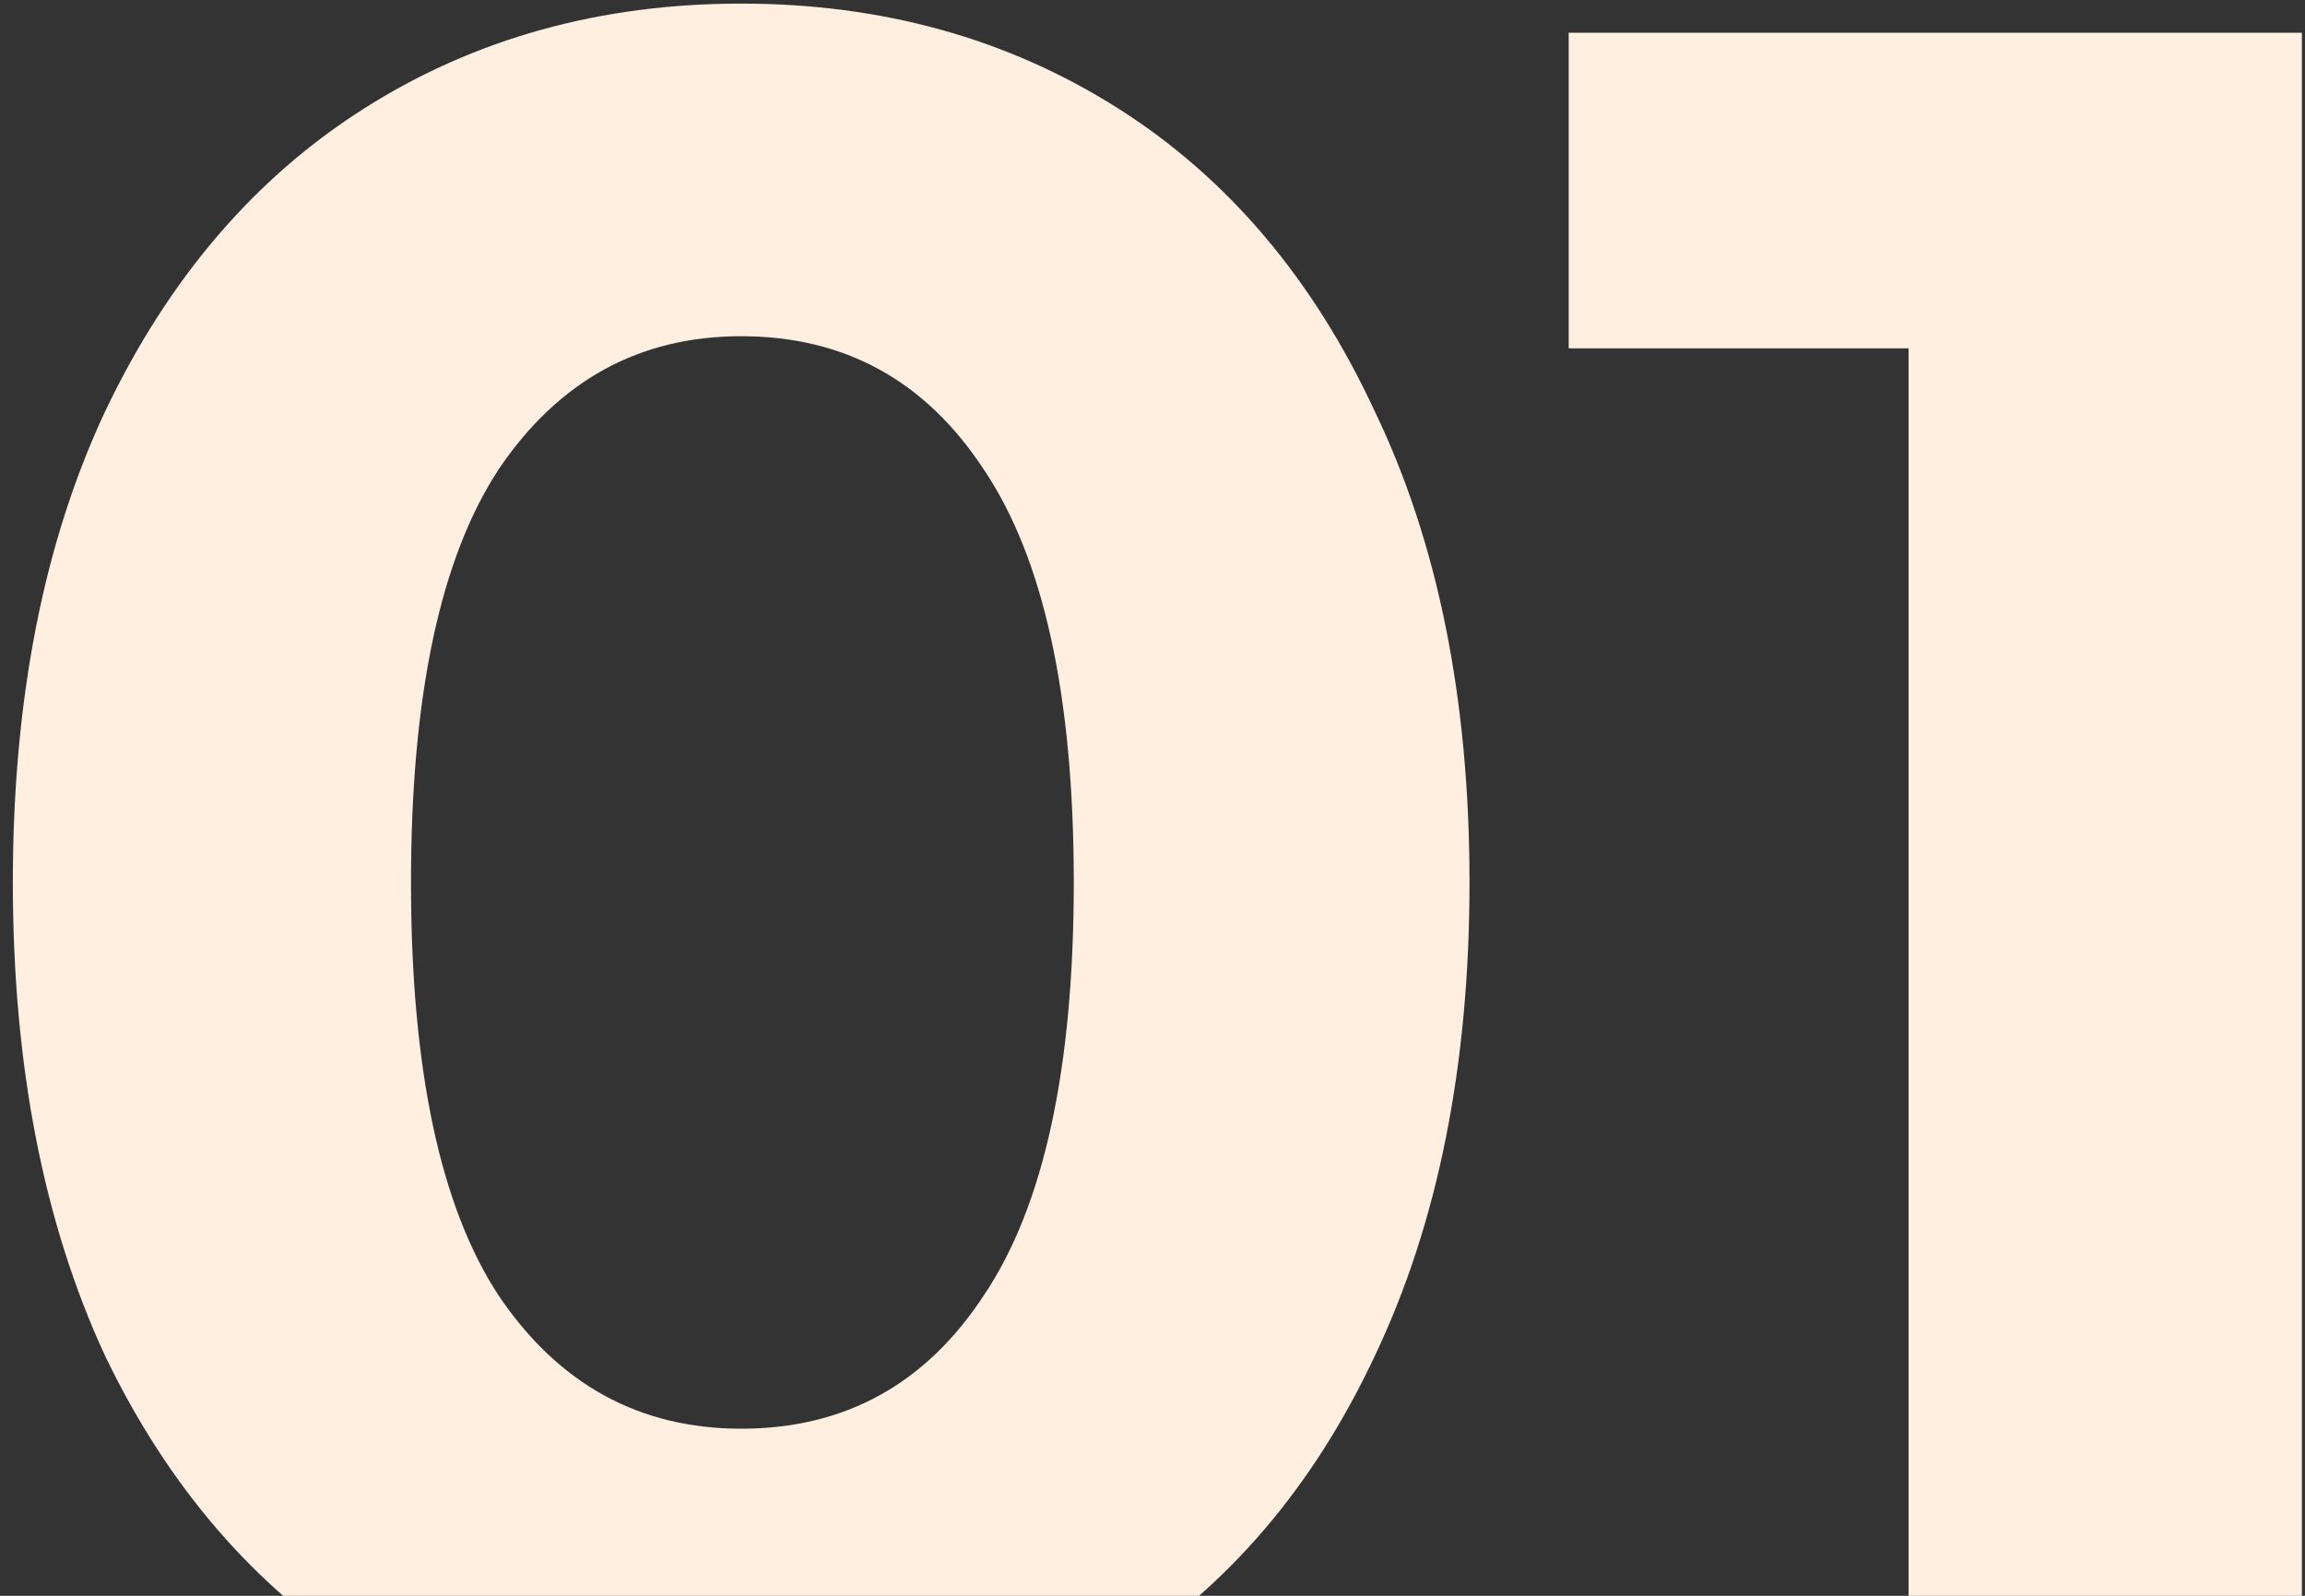
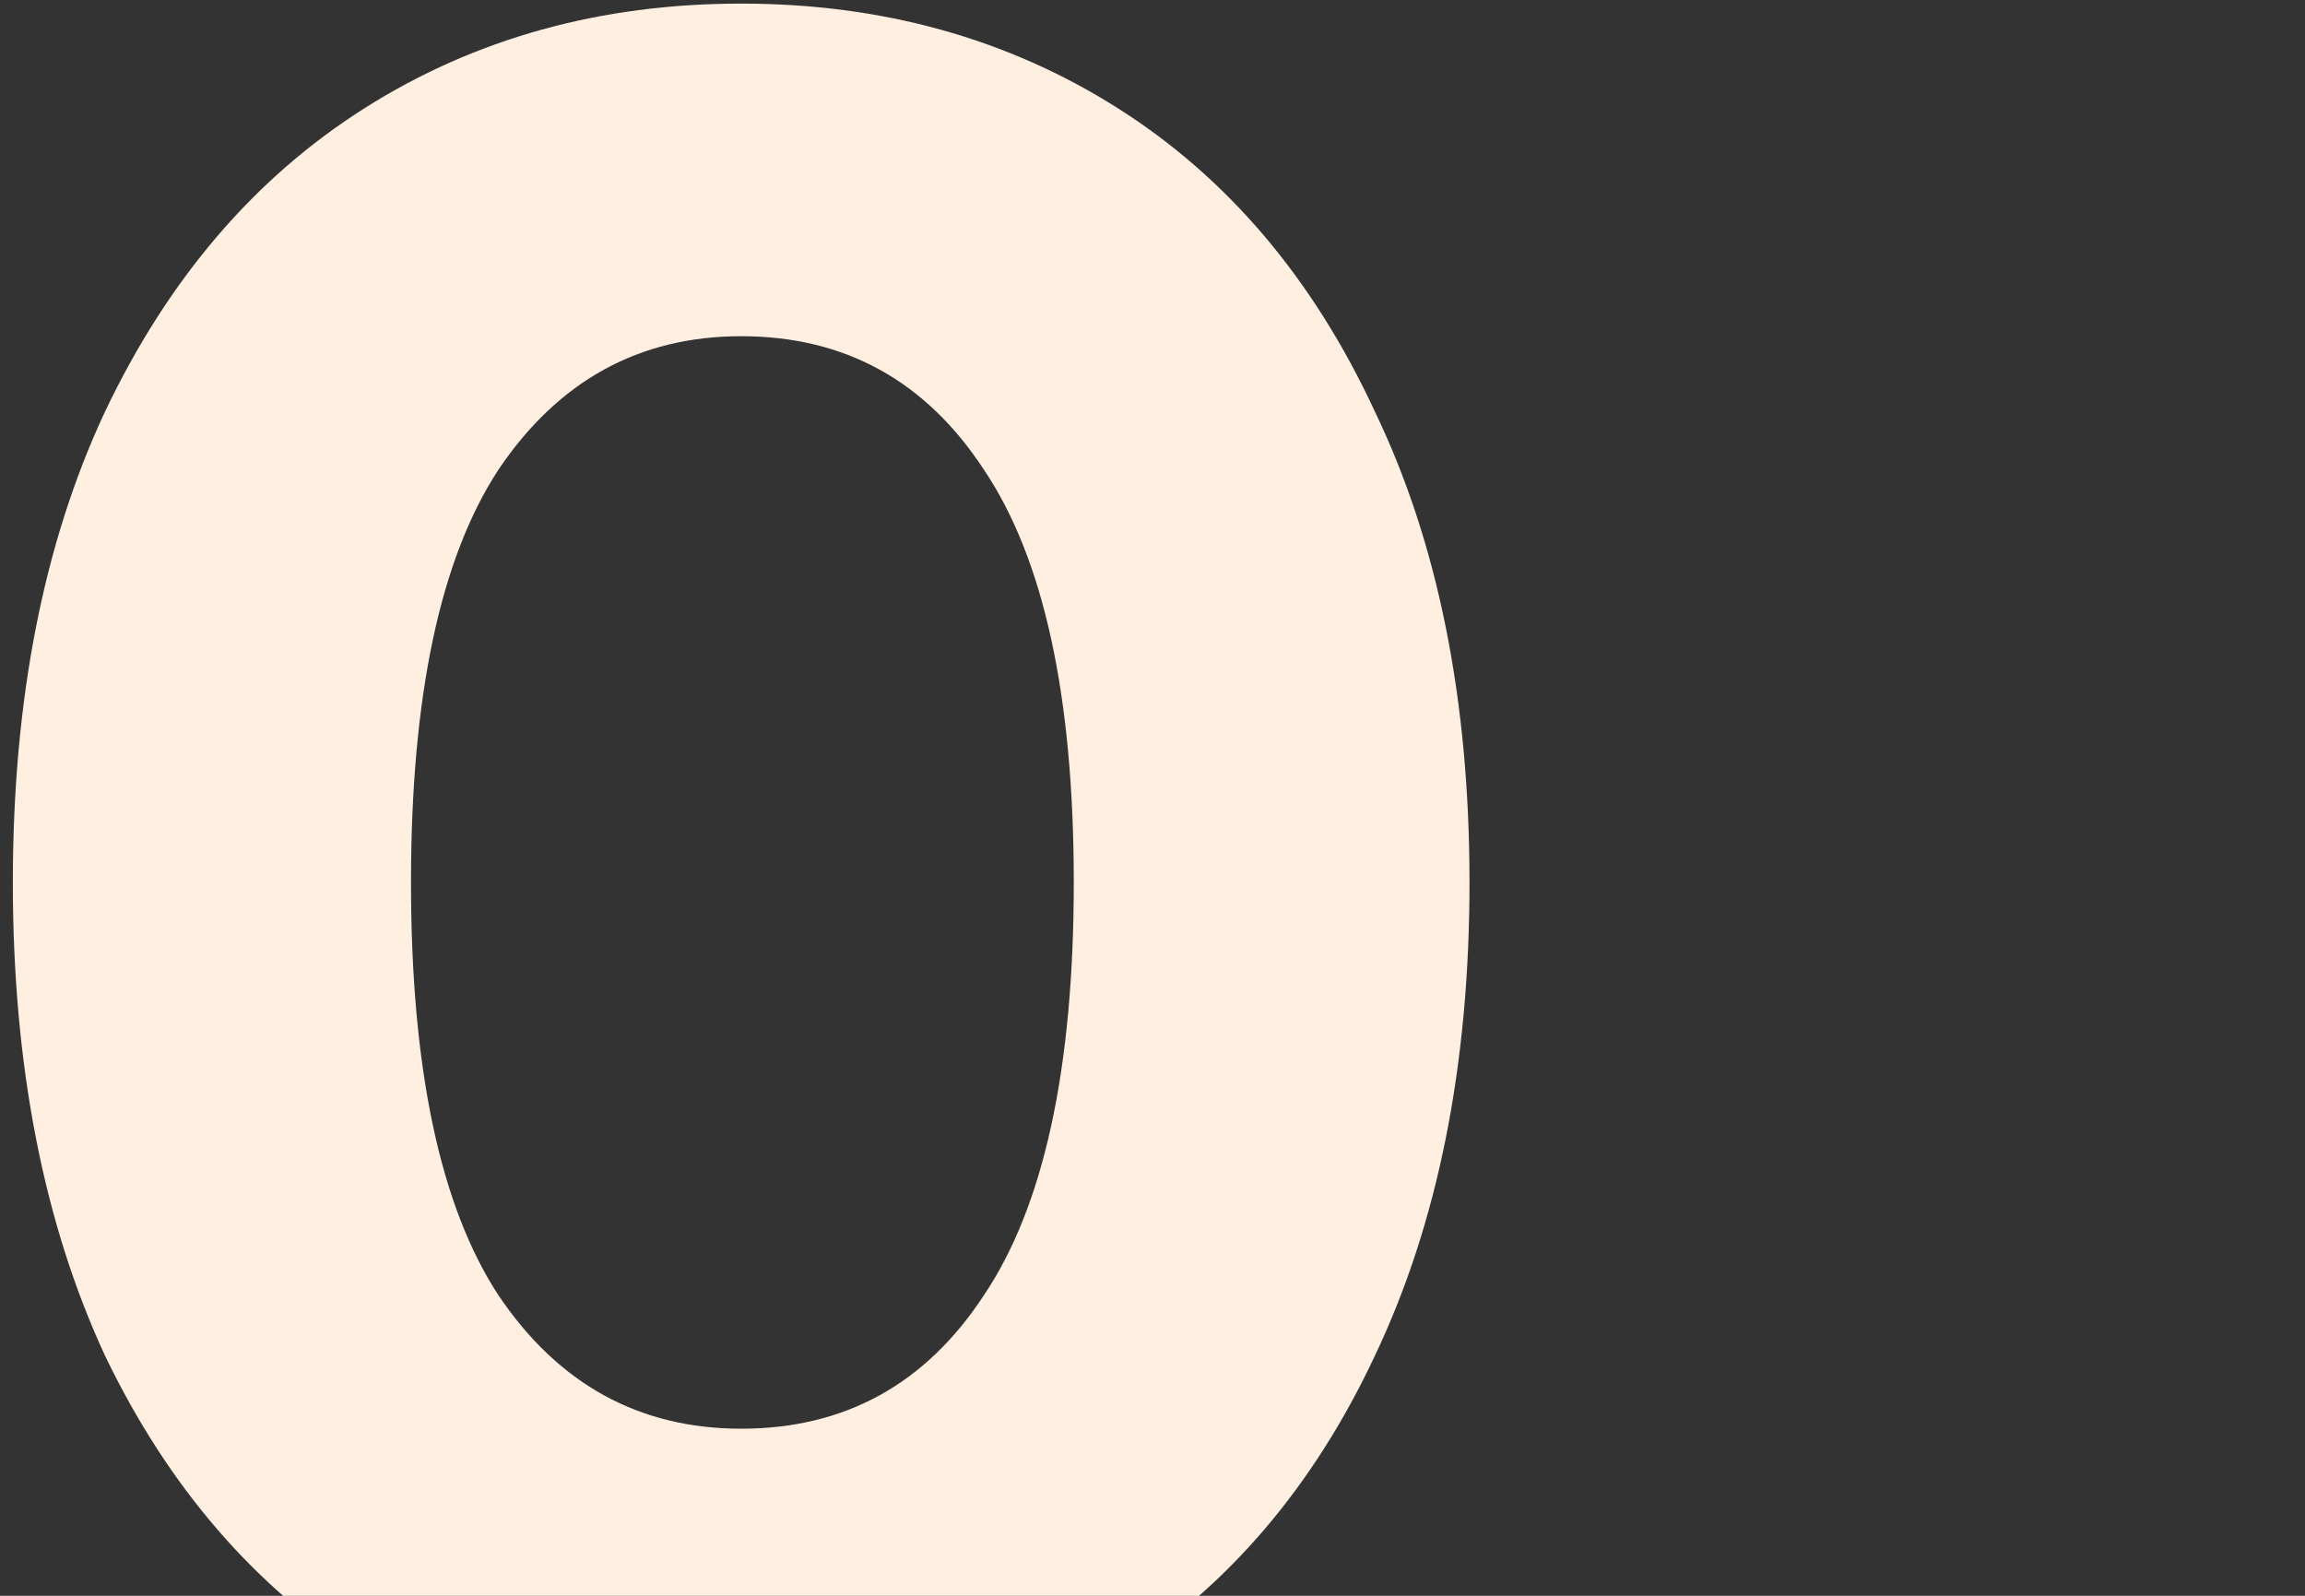
<svg xmlns="http://www.w3.org/2000/svg" width="169" height="117" viewBox="0 0 169 117" fill="none">
  <rect x="0" y="0" width="169" height="117" fill="#333333" stroke="none" />
  <path d="M54.342 129.136C44.018 129.136 34.821 126.585 26.752 121.482C18.683 116.38 12.334 109.022 7.706 99.41C3.197 89.68 0.942 78.11 0.942 64.7C0.942 51.291 3.197 39.78 7.706 30.168C12.334 20.438 18.683 13.021 26.752 7.918C34.821 2.816 44.018 0.264 54.342 0.264C64.666 0.264 73.863 2.816 81.932 7.918C90.001 13.021 96.291 20.438 100.8 30.168C105.428 39.78 107.742 51.291 107.742 64.7C107.742 78.11 105.428 89.68 100.8 99.41C96.291 109.022 90.001 116.38 81.932 121.482C73.863 126.585 64.666 129.136 54.342 129.136ZM54.342 104.75C61.937 104.75 67.87 101.487 72.142 94.96C76.533 88.434 78.728 78.347 78.728 64.7C78.728 51.054 76.533 40.967 72.142 34.44C67.87 27.914 61.937 24.65 54.342 24.65C46.866 24.65 40.933 27.914 36.542 34.44C32.27 40.967 30.134 51.054 30.134 64.7C30.134 78.347 32.27 88.434 36.542 94.96C40.933 101.487 46.866 104.75 54.342 104.75Z" fill="#FFEFE1" />
-   <path d="M168.77 2.4V127H139.934V25.54H115.014V2.4H168.77Z" fill="#FFEFE1" />
</svg>